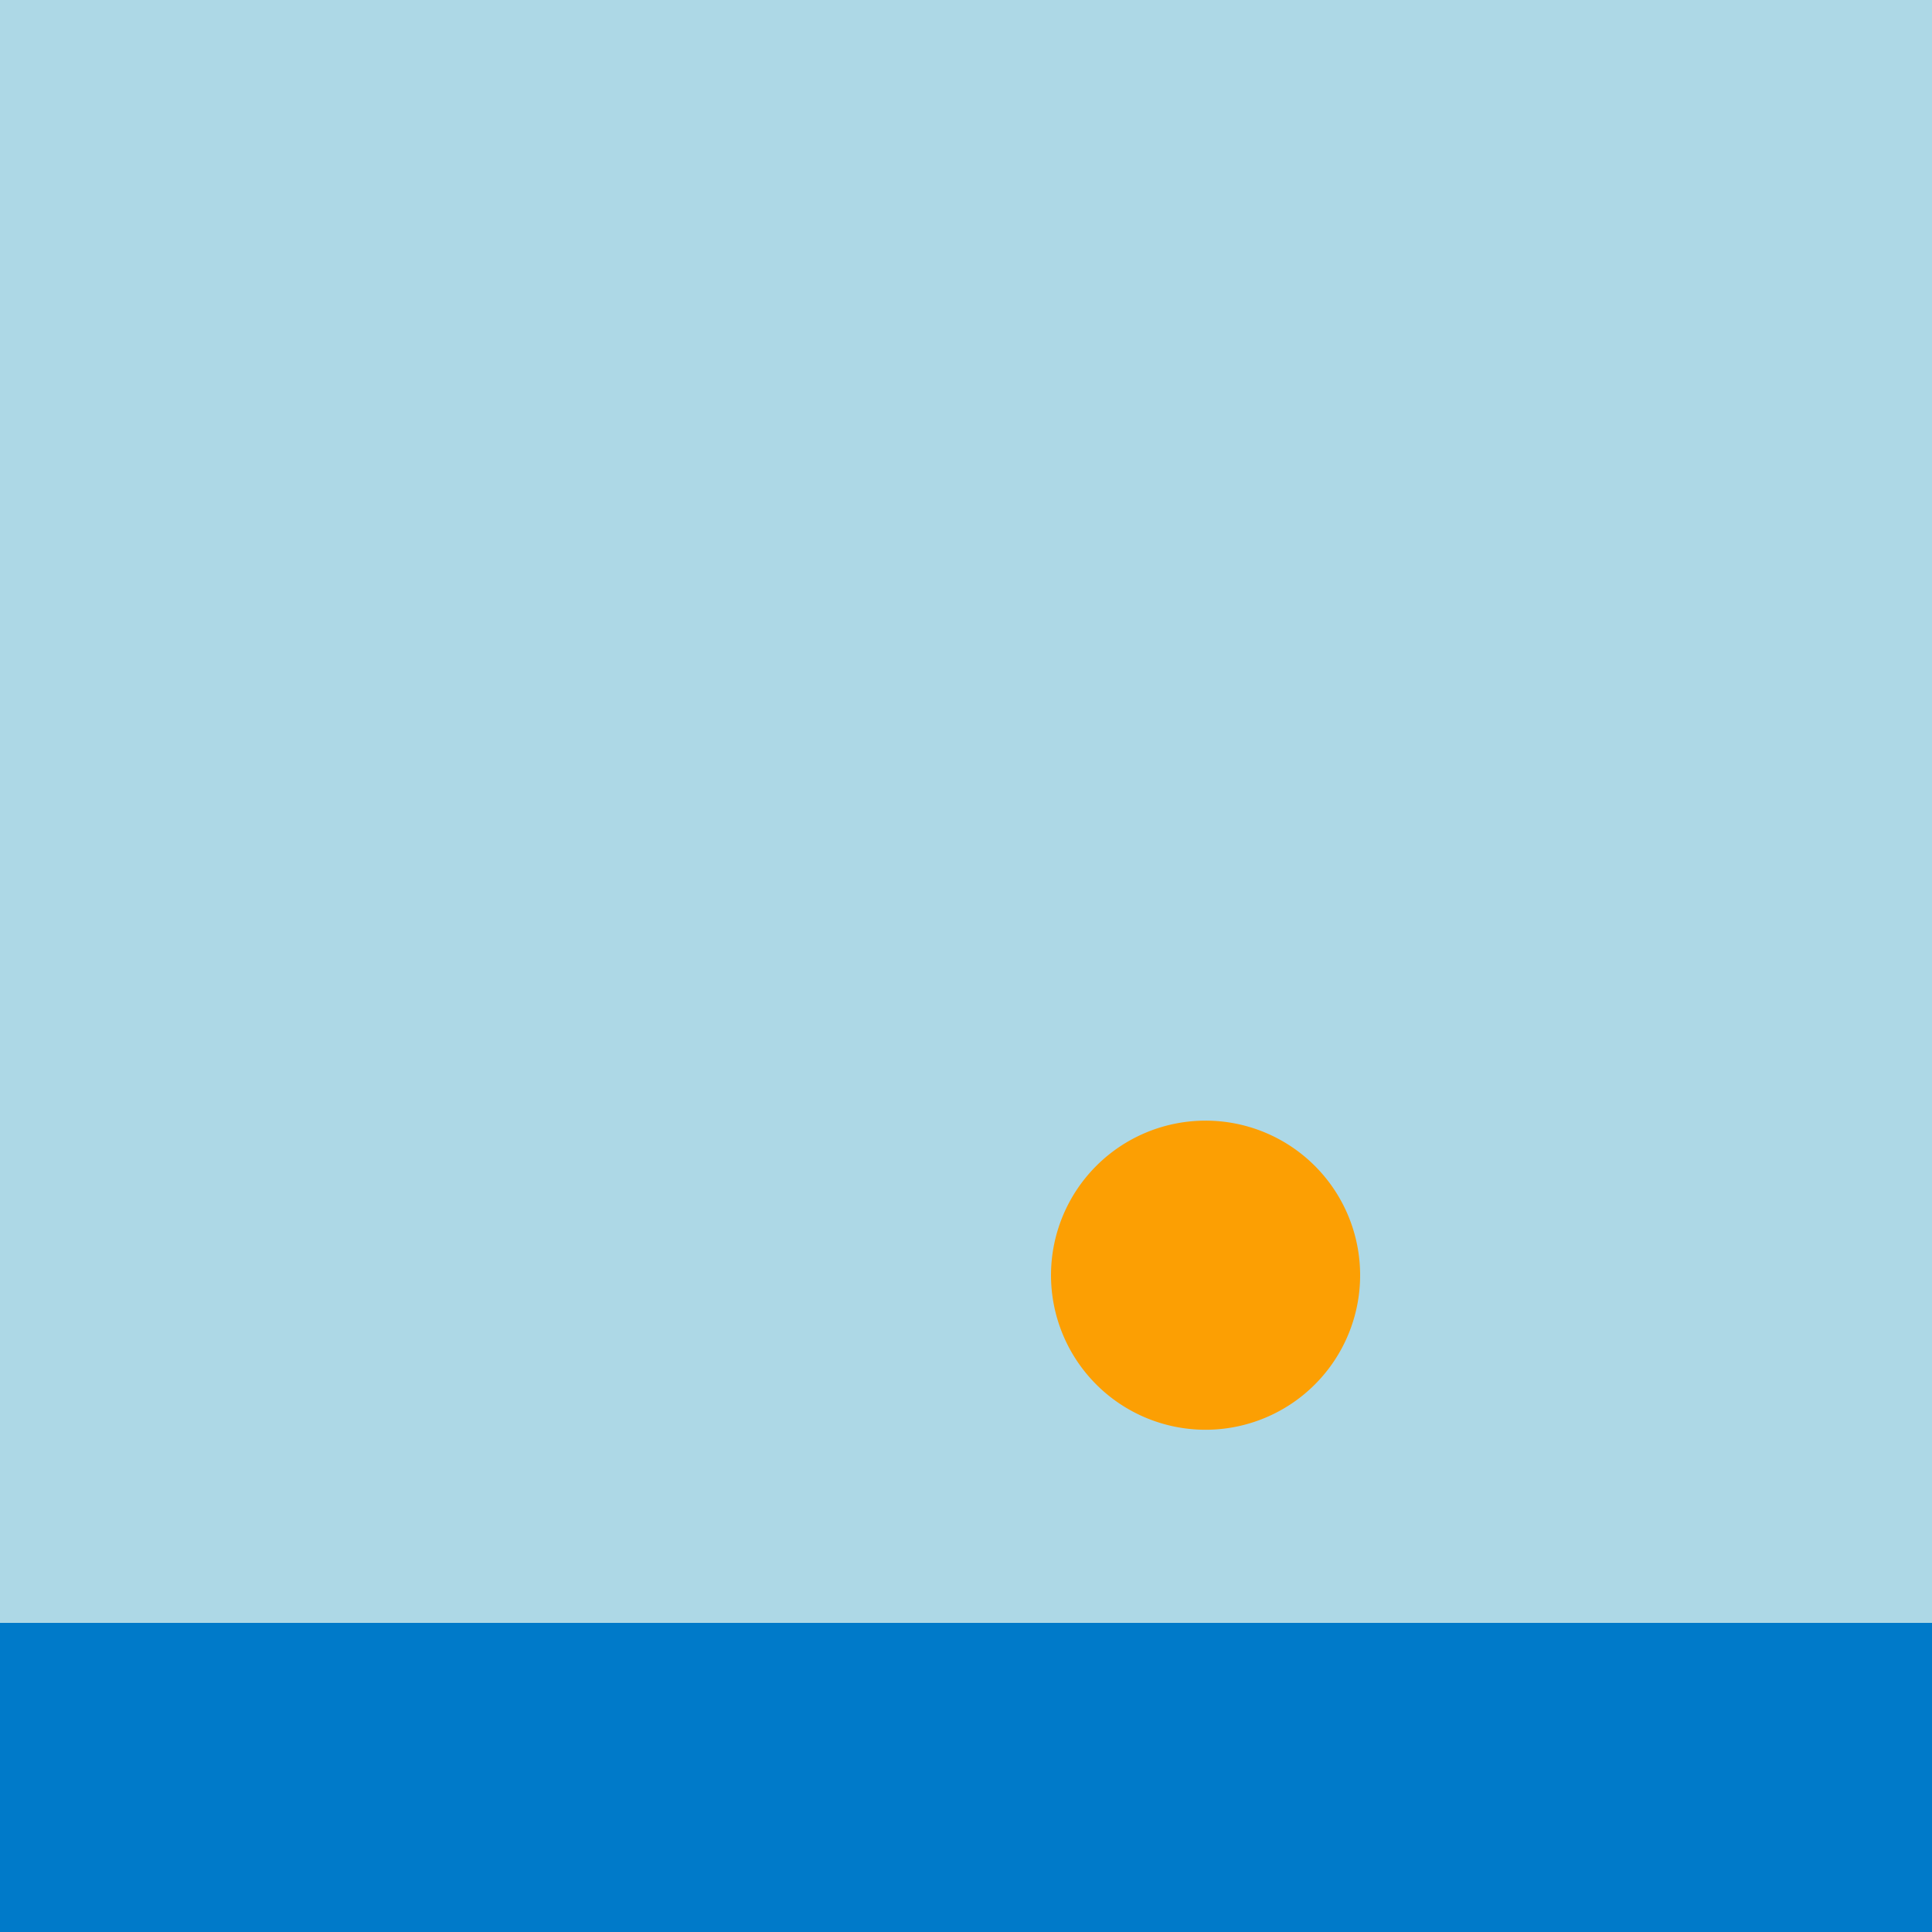
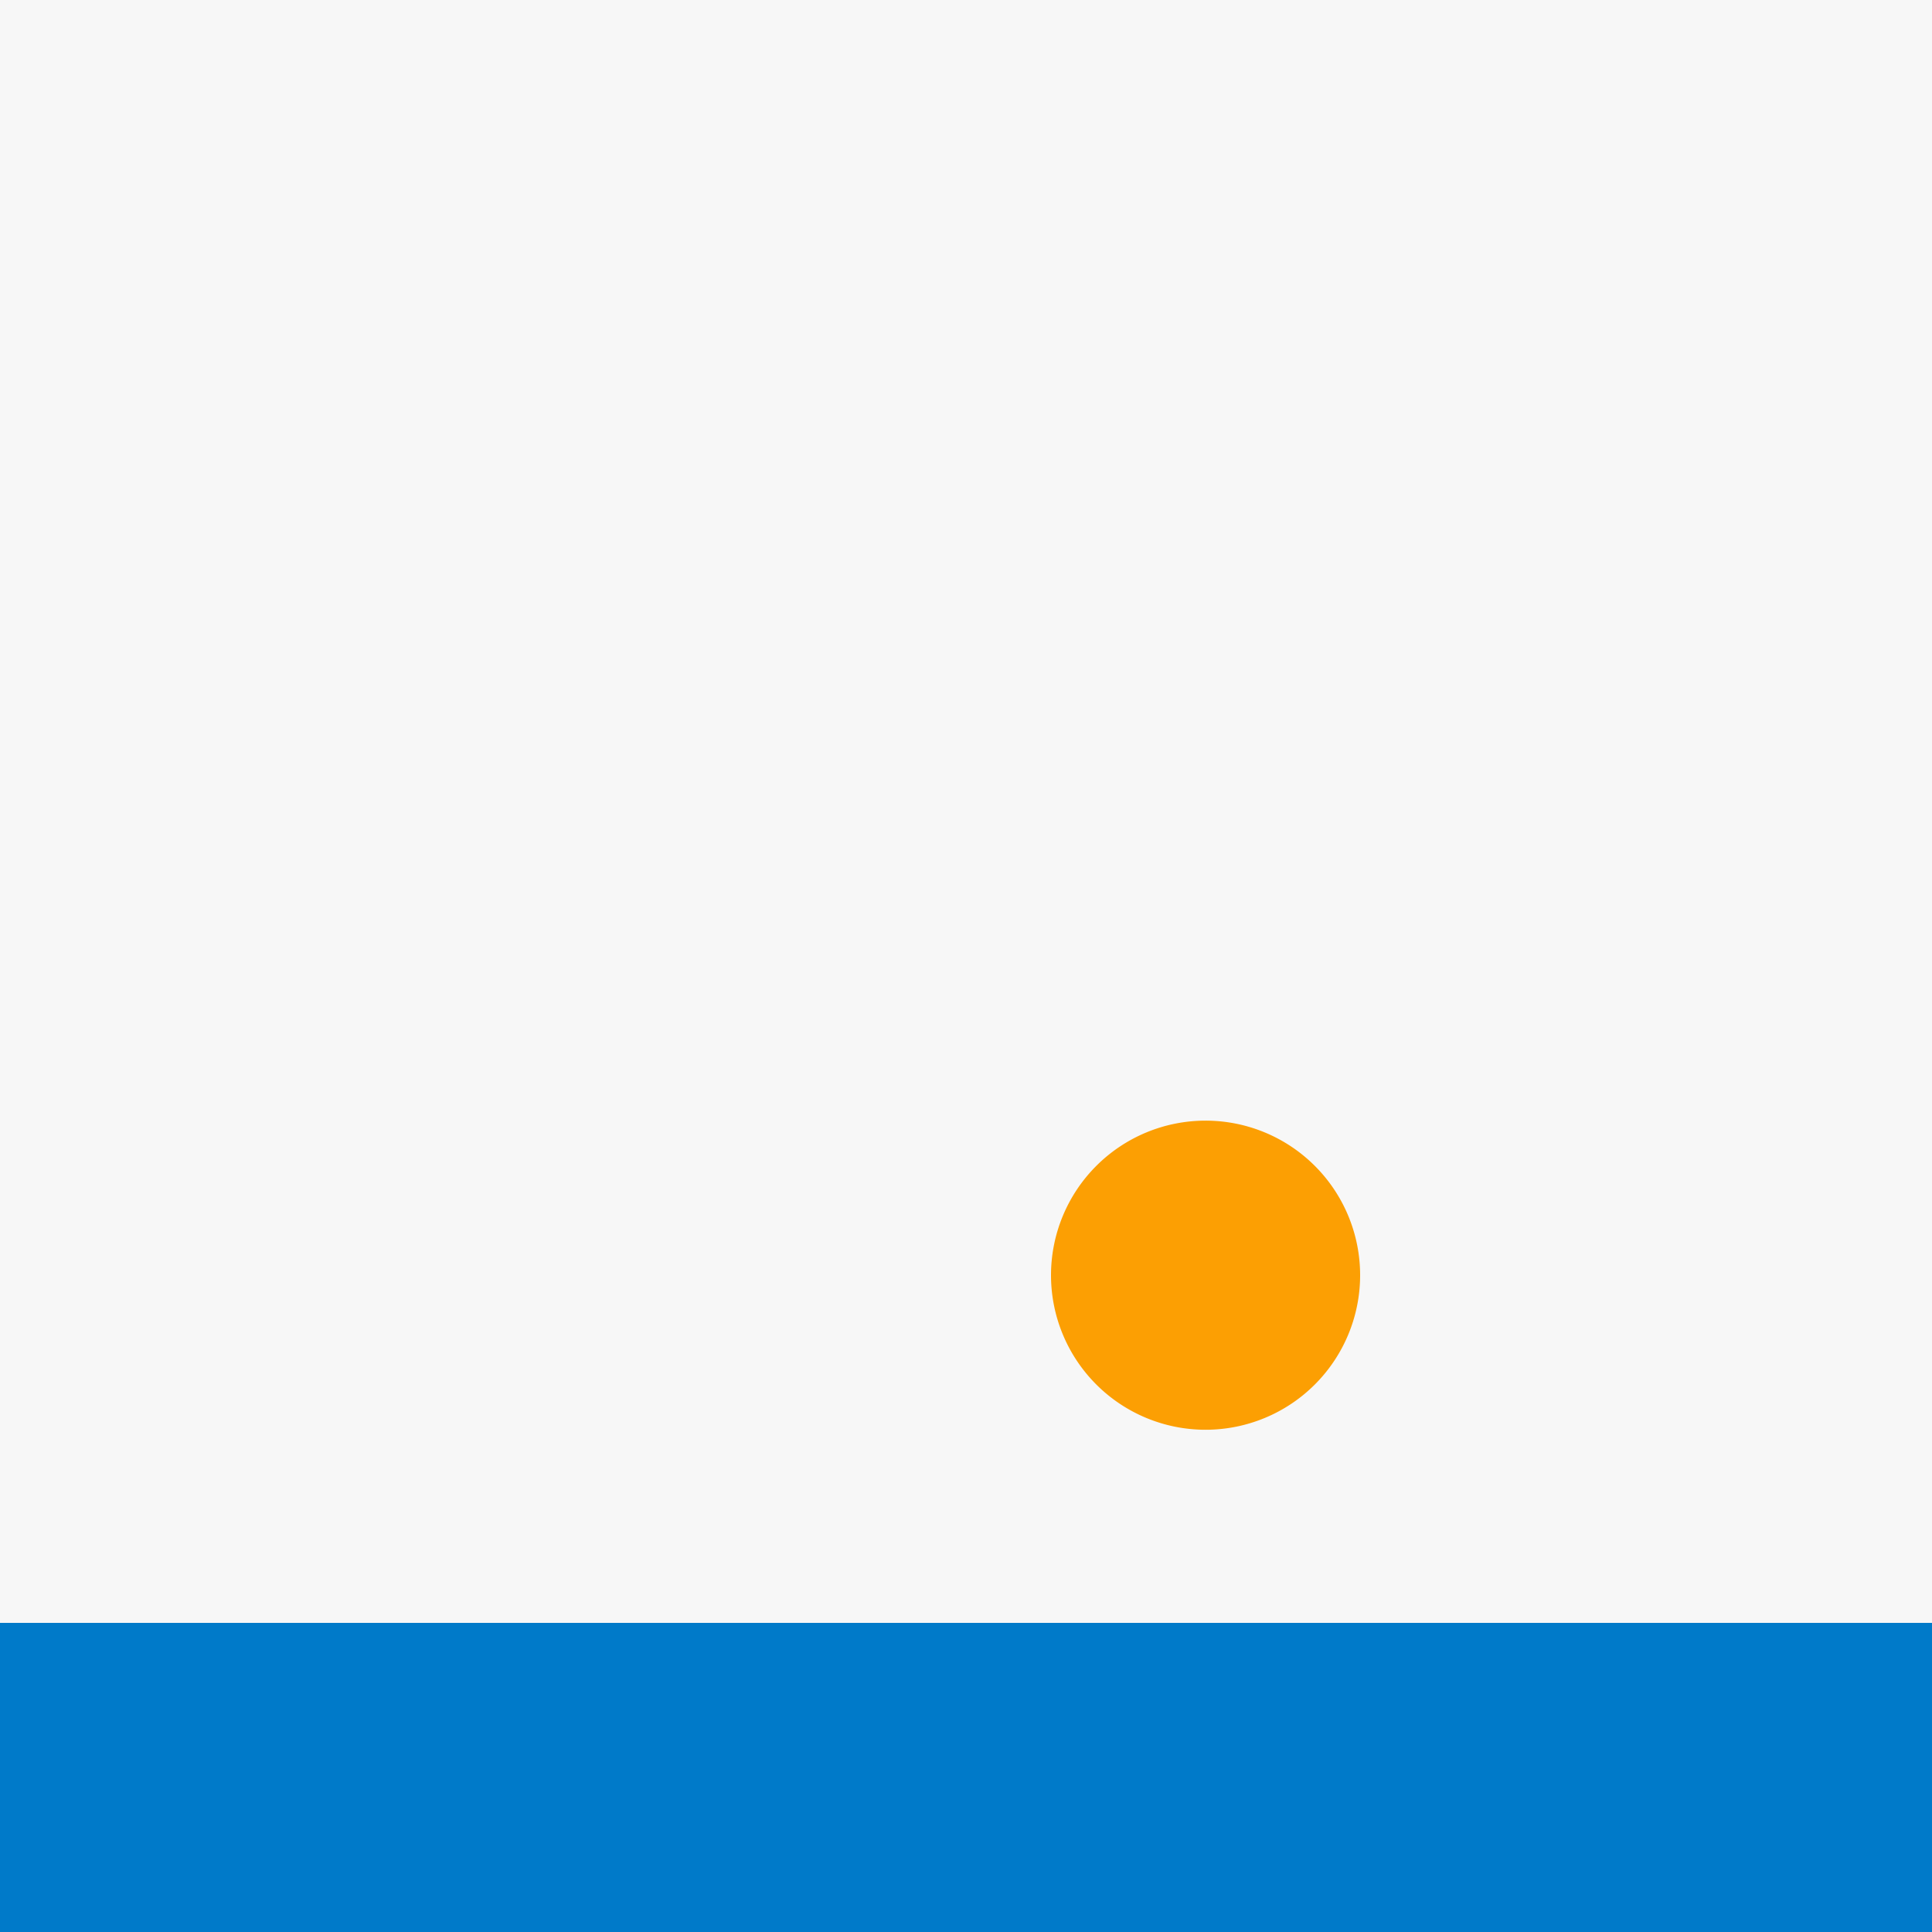
<svg xmlns="http://www.w3.org/2000/svg" width="500" height="500">
  <defs />
  <g>
    <rect fill="#F7F7F7" stroke="none" x="0" y="0" width="512" height="512" />
    <rect fill="#007AC9" stroke="none" x="0" y="420" width="512" height="92" />
-     <rect fill="#ADD8E6" stroke="none" x="0" y="0" width="512" height="420" />
    <path fill="#FC9F03" stroke="none" paint-order="stroke fill markers" d=" M 352 330 A 40 40 0 1 0 352 330.04 M 312 370 L 312 450" />
-     <path fill="#FC9F03" stroke="none" paint-order="stroke fill markers" d=" M 312 370 L 270 395" />
    <path fill="#FC9F03" stroke="none" paint-order="stroke fill markers" d=" M 312 370 L 354 395" />
    <path fill="#FC9F03" stroke="none" paint-order="stroke fill markers" d=" M 312 450 L 280 510" />
-     <path fill="#FC9F03" stroke="none" paint-order="stroke fill markers" d=" M 312 450 L 344 510" />
    <path fill="#FFFFFF" stroke="none" paint-order="stroke fill markers" d=" M 100 100 L 200 40" />
    <path fill="#FFFFFF" stroke="none" paint-order="stroke fill markers" d=" M 200 40 L 300 90" />
    <path fill="#FFFFFF" stroke="none" paint-order="stroke fill markers" d=" M 100 100 L 200 160" />
    <path fill="#FFFFFF" stroke="none" paint-order="stroke fill markers" d=" M 200 160 L 300 110" />
    <path fill="#3C3C3C" stroke="none" paint-order="stroke fill markers" d=" M 340 330 L 200 90" />
  </g>
</svg>